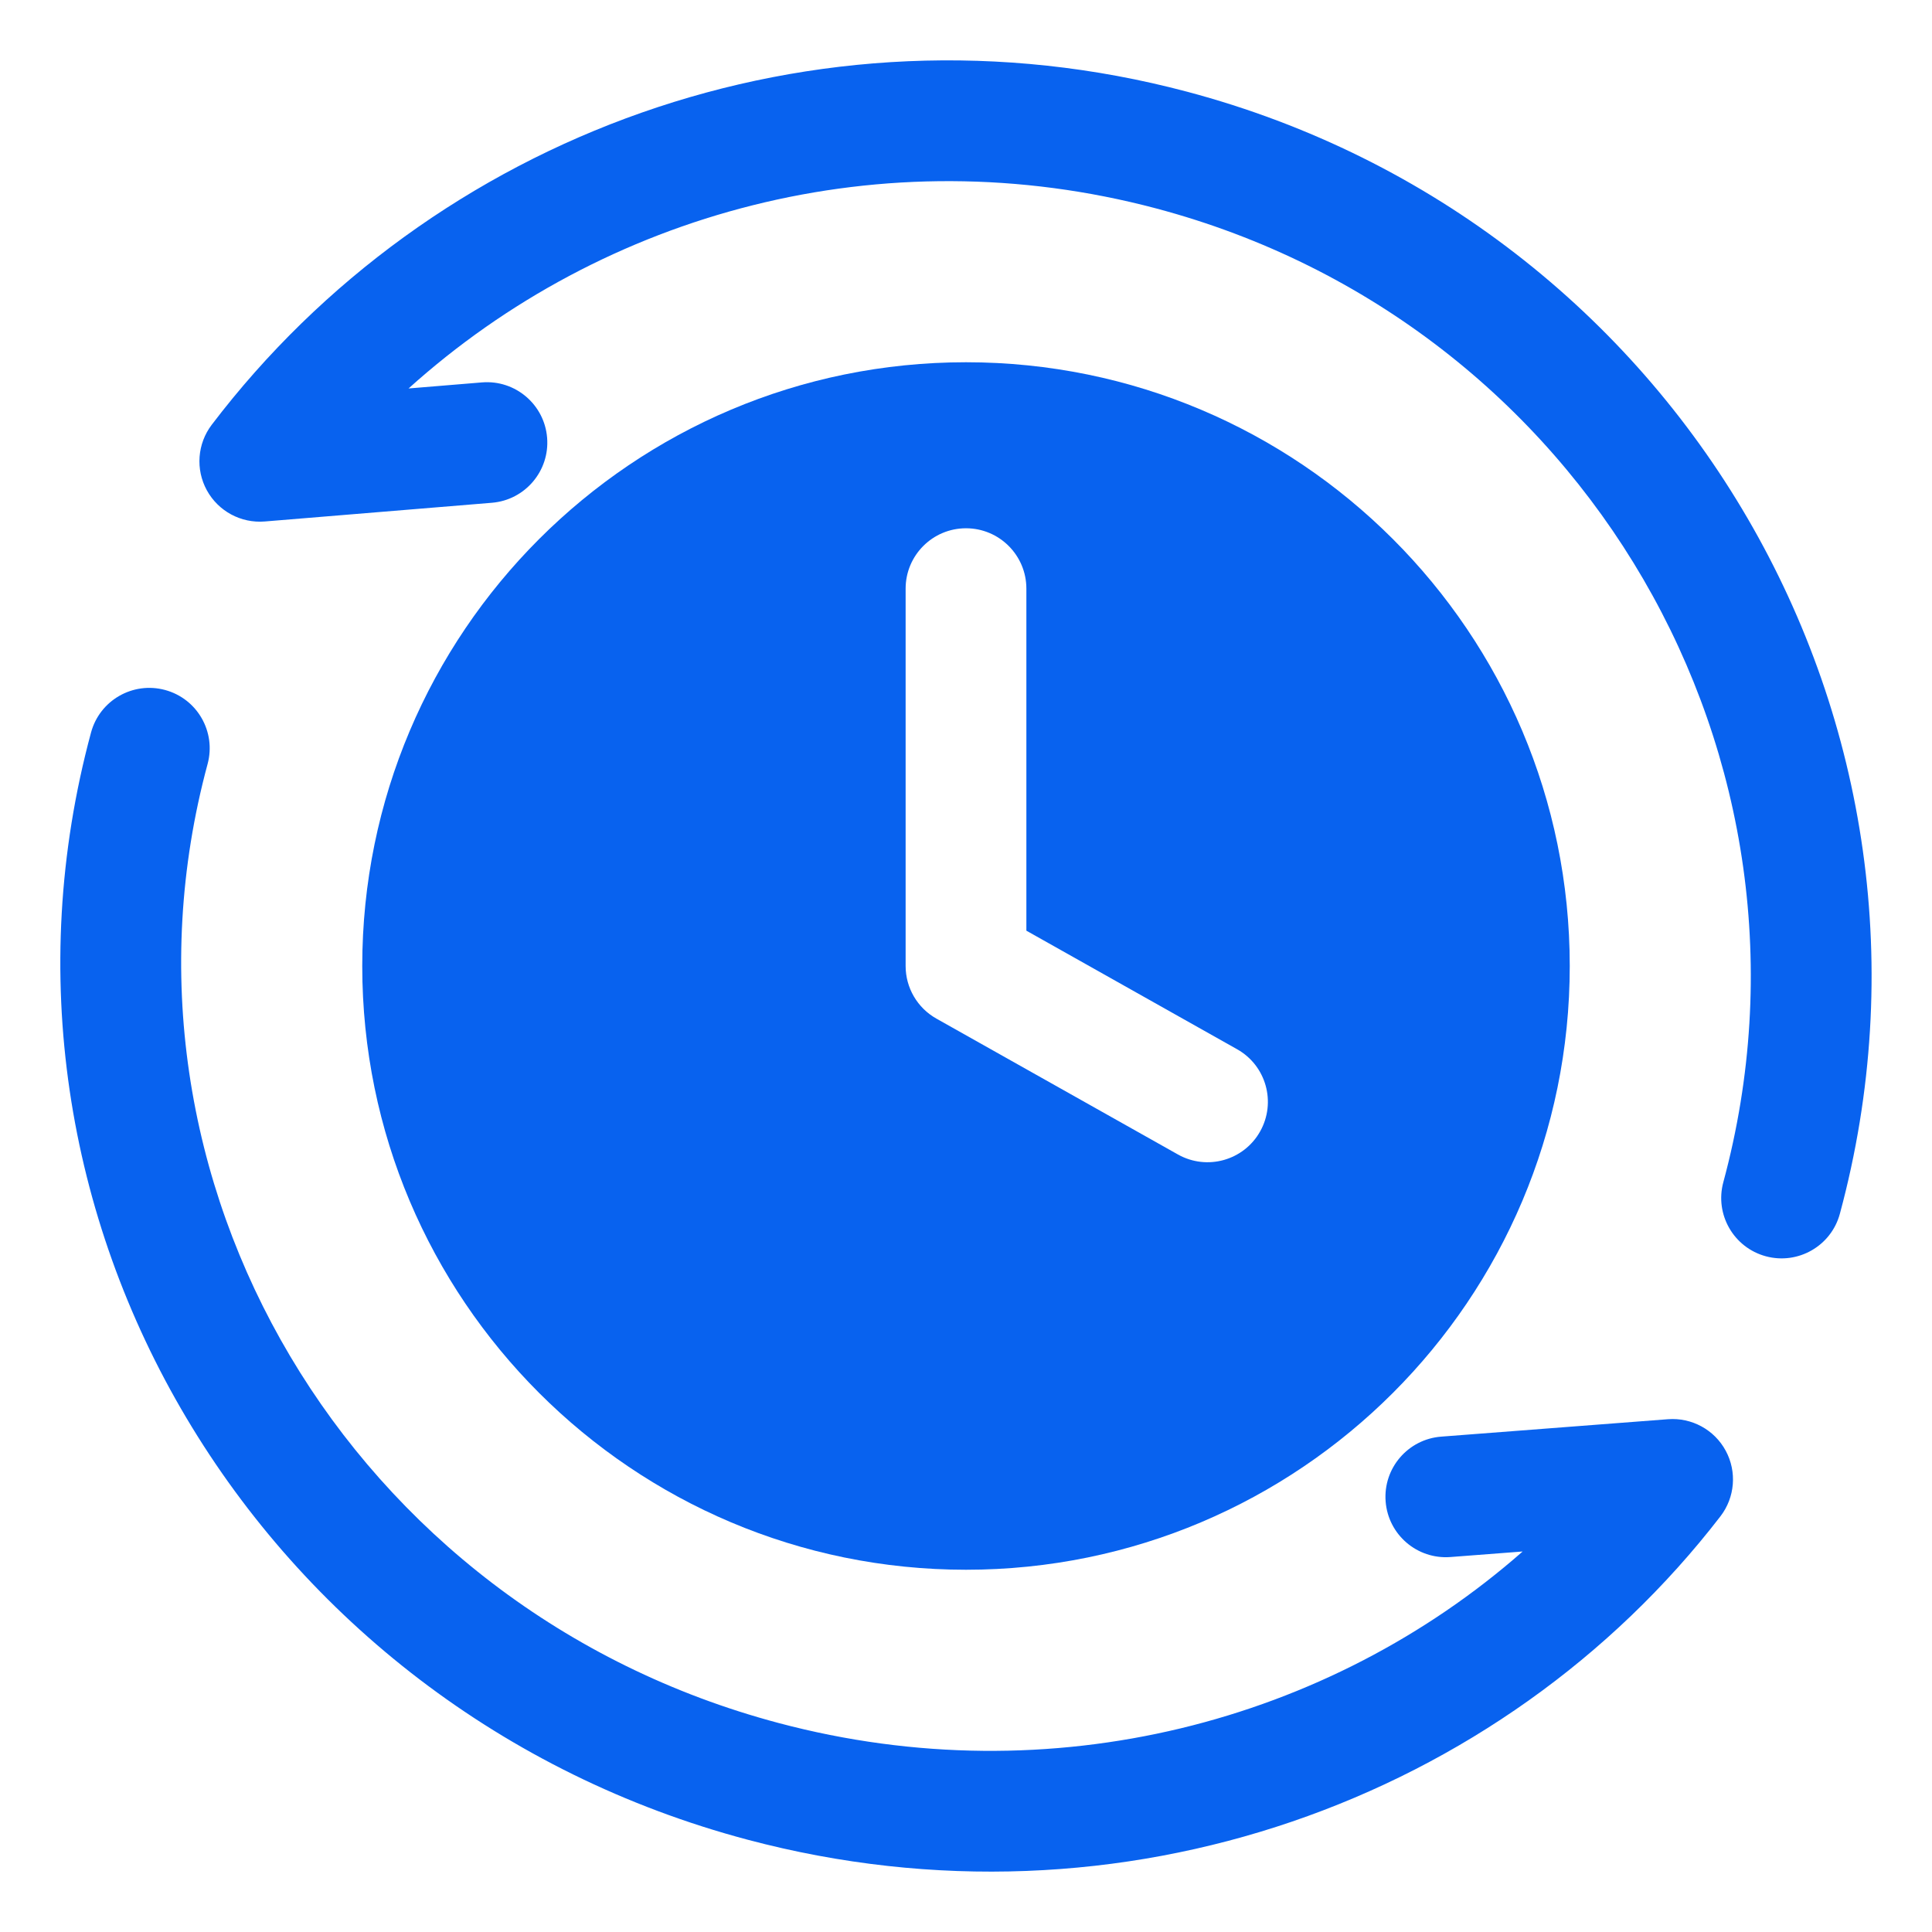
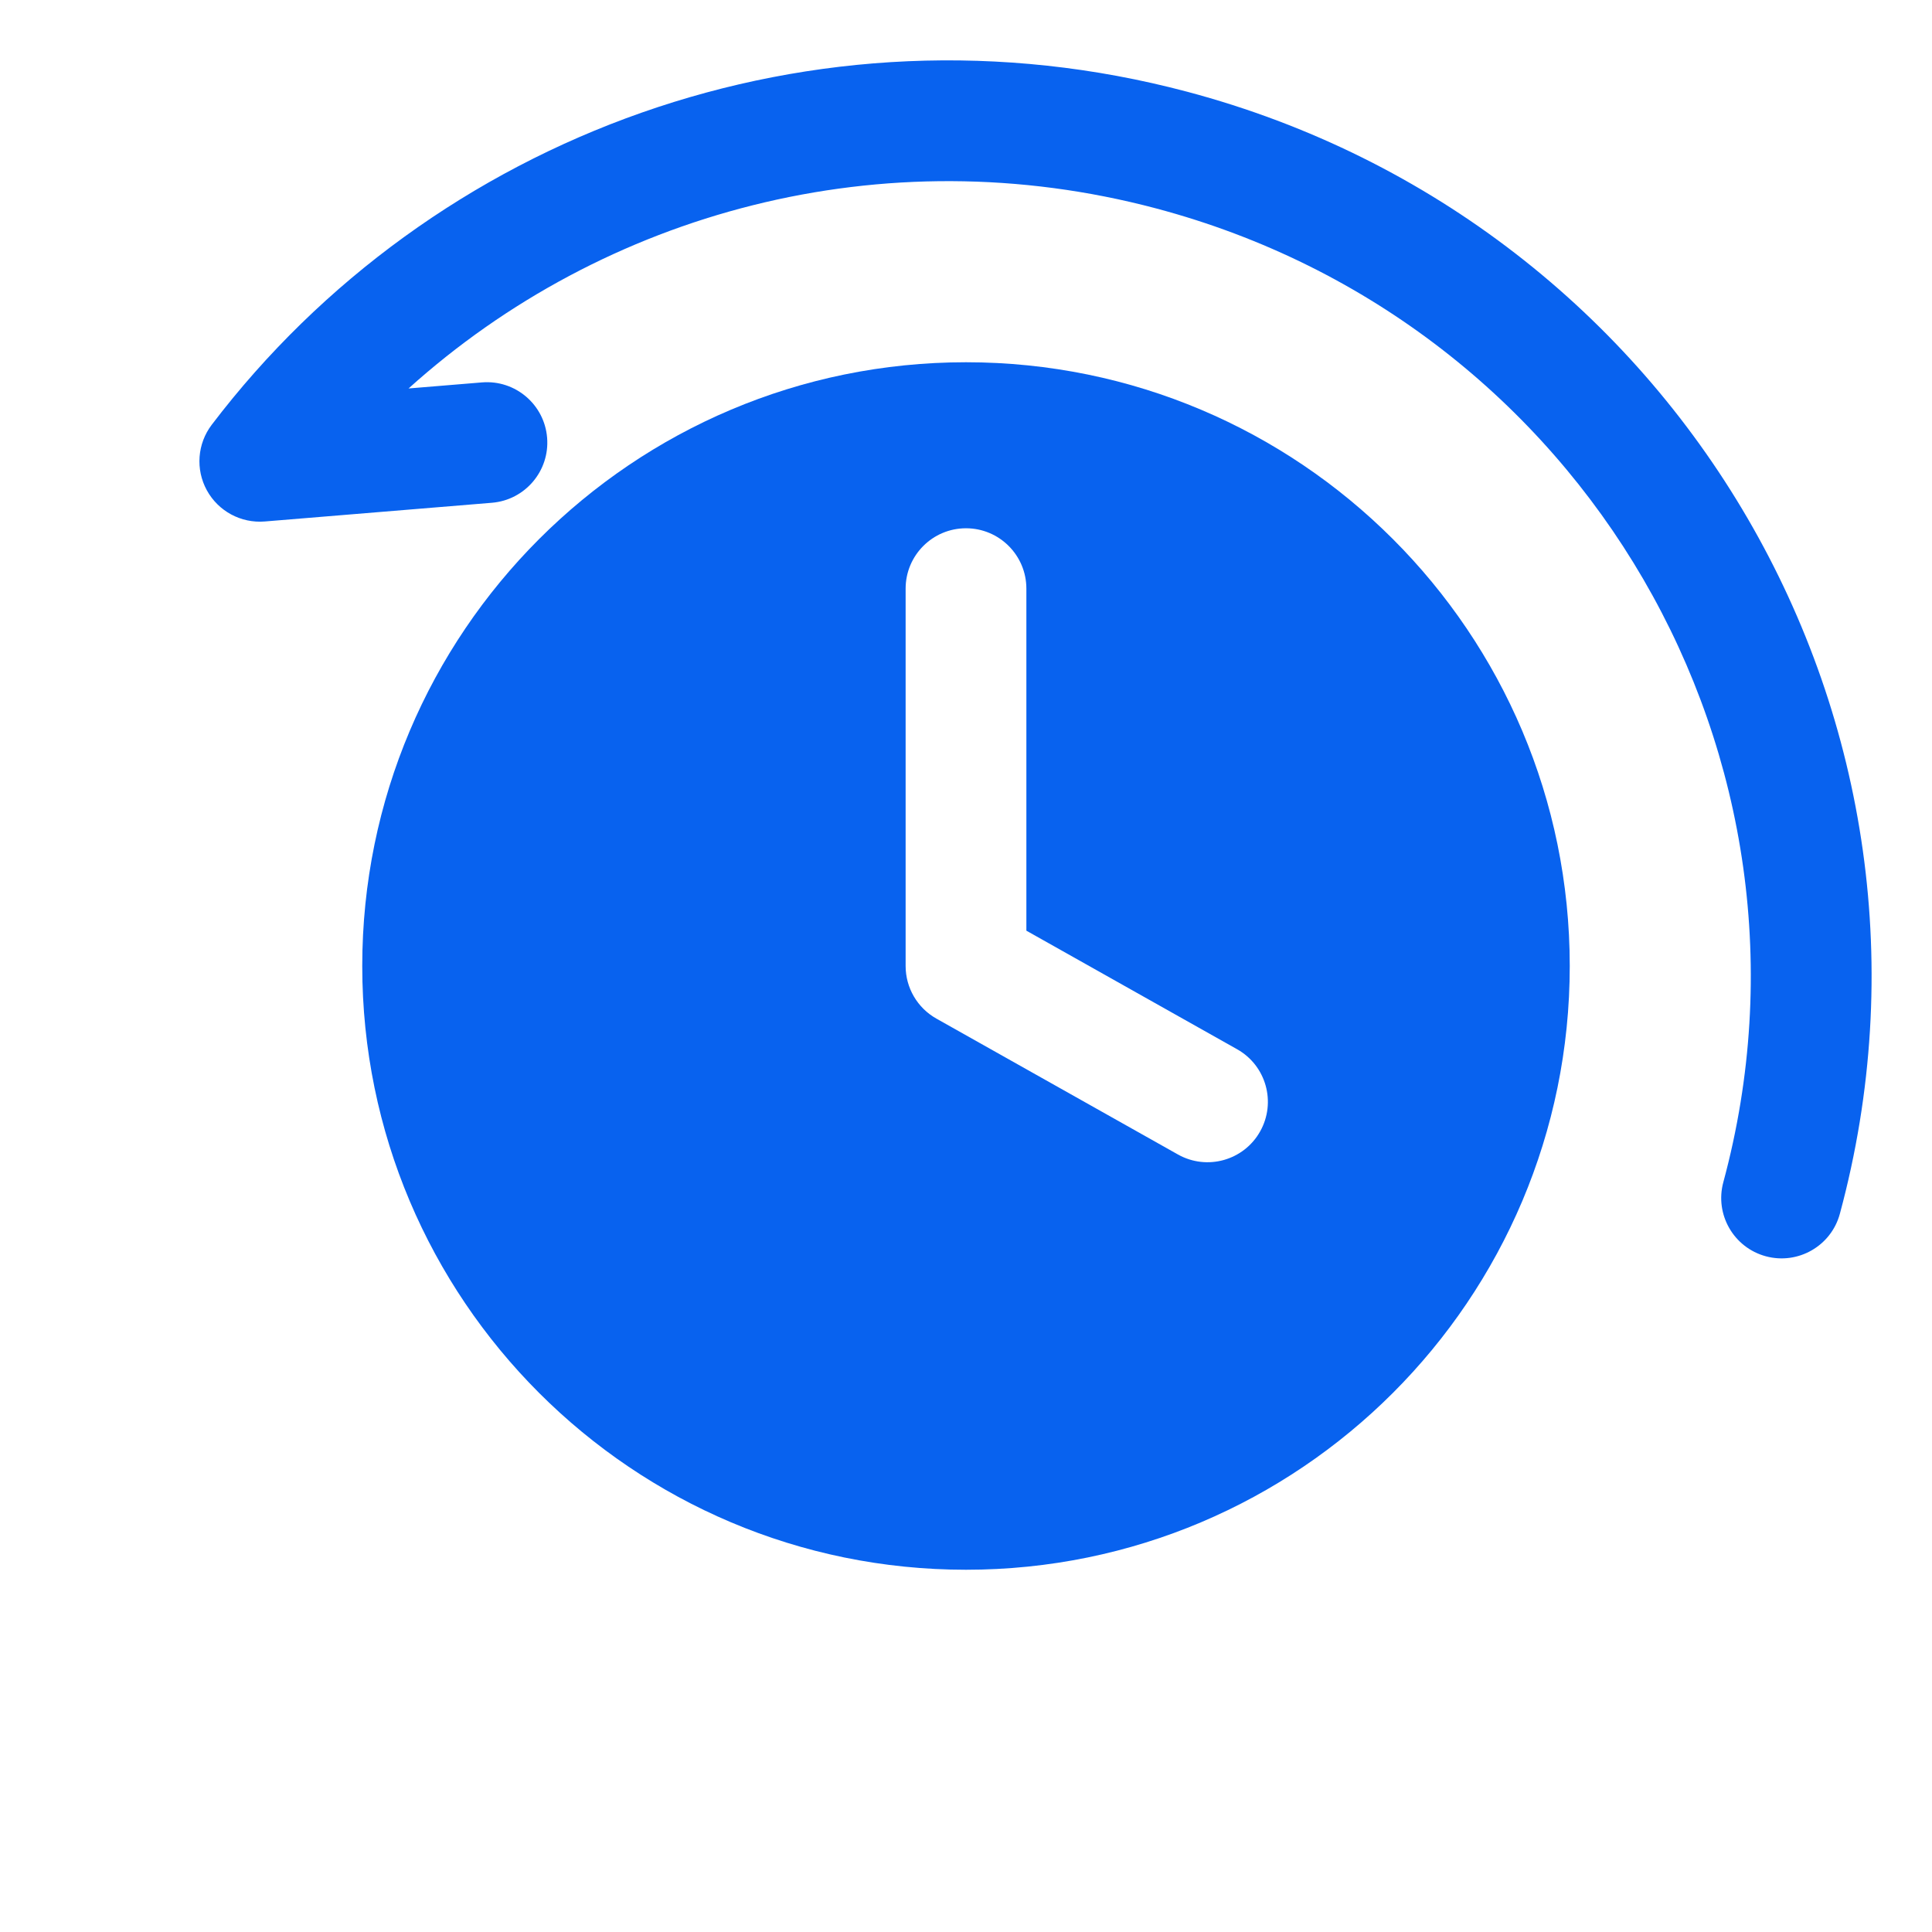
<svg xmlns="http://www.w3.org/2000/svg" width="60" height="60" viewBox="0 0 60 60" fill="none">
  <path d="M35.909 6.474C27.406 4.214 18.751 6.601 12.688 12.064L14.968 11.876C16 11.791 16.906 12.559 16.991 13.591C17.076 14.623 16.308 15.529 15.276 15.614L8.222 16.195C7.484 16.255 6.78 15.876 6.424 15.227C6.068 14.578 6.128 13.78 6.576 13.191C13.401 4.217 25.261 -0.237 36.873 2.85C52.152 6.912 61.242 22.505 57.139 37.694C56.87 38.693 55.84 39.285 54.84 39.015C53.841 38.745 53.249 37.716 53.519 36.716C57.074 23.555 49.205 10.009 35.909 6.474Z" fill="#0862EF" />
-   <path d="M6.447 23.727C6.717 22.727 6.126 21.698 5.126 21.428C4.126 21.158 3.097 21.749 2.827 22.749C-1.215 37.716 7.969 53.081 23.218 57.134C34.811 60.216 46.639 55.901 53.43 47.09C53.882 46.503 53.946 45.705 53.594 45.054C53.242 44.402 52.539 44.019 51.801 44.075L44.758 44.616C43.726 44.695 42.953 45.596 43.032 46.628C43.111 47.661 44.013 48.434 45.045 48.355L47.287 48.183C41.267 53.476 32.667 55.766 24.181 53.51C10.854 49.968 2.969 36.604 6.447 23.727Z" fill="#0862EF" />
  <path fill-rule="evenodd" clip-rule="evenodd" d="M48.75 30C48.75 40.355 40.355 48.75 30 48.75C19.645 48.75 11.25 40.355 11.25 30C11.25 19.645 19.645 11.25 30 11.25C40.355 11.25 48.75 19.645 48.75 30ZM36.581 35.853C37.483 36.361 38.627 36.041 39.134 35.138C39.642 34.235 39.322 33.092 38.419 32.585L31.875 28.903V18.281C31.875 17.246 31.036 16.406 30 16.406C28.964 16.406 28.125 17.246 28.125 18.281V30C28.125 30.677 28.49 31.302 29.081 31.634L36.581 35.853Z" fill="#0862EF" />
</svg>